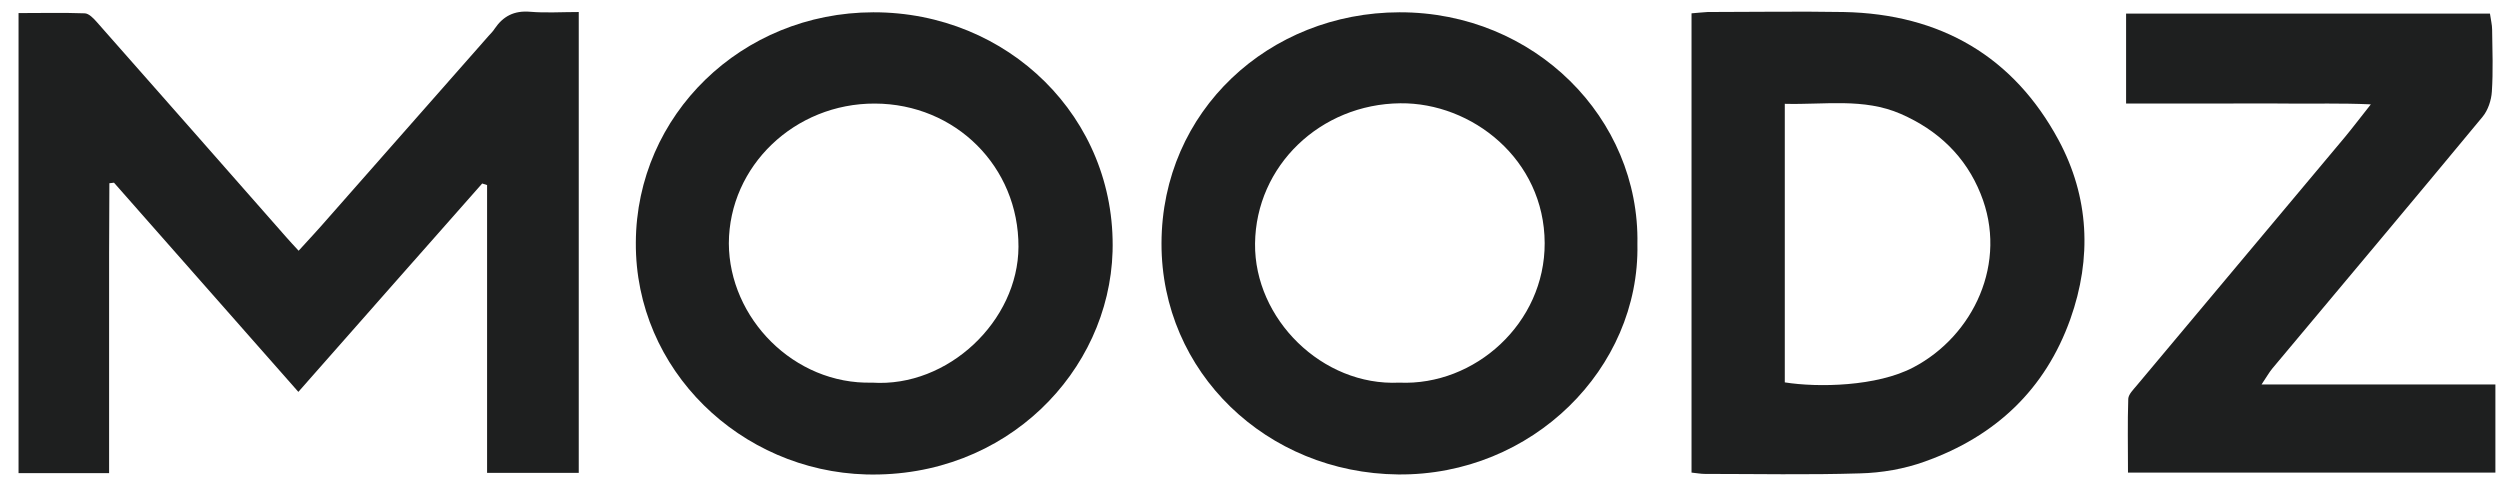
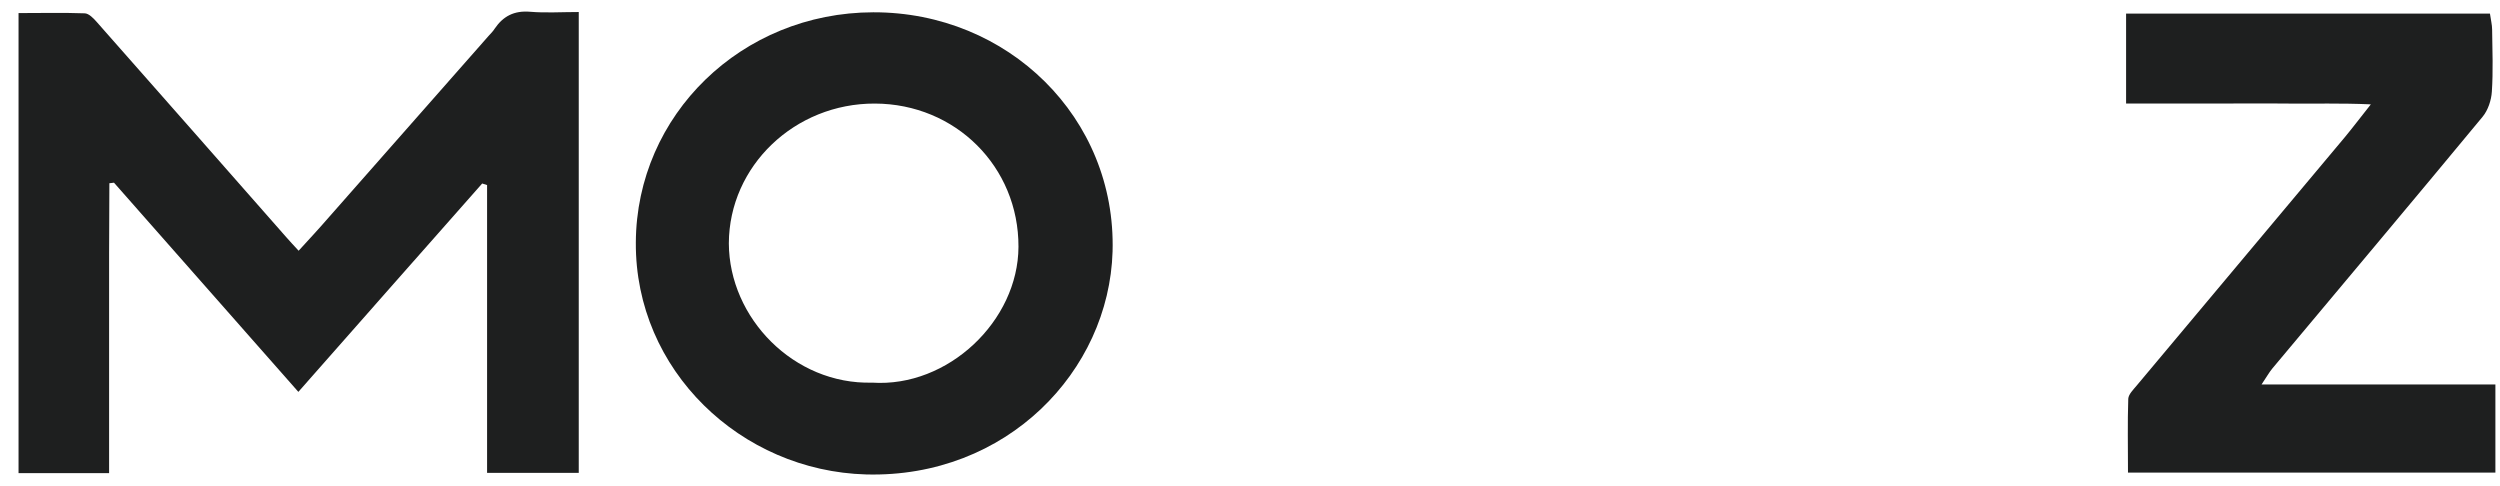
<svg xmlns="http://www.w3.org/2000/svg" width="108" height="21" viewBox="0 0 108 21" fill="none">
  <path d="M4.713 20.439C3.35 20.439 2.117 20.439 0.801 20.439C0.801 13.818 0.801 7.231 0.801 0.565C1.776 0.565 2.716 0.542 3.667 0.576C3.843 0.588 4.031 0.781 4.172 0.941C6.91 4.041 9.635 7.14 12.361 10.24C12.514 10.411 12.666 10.582 12.901 10.832C13.359 10.331 13.794 9.864 14.217 9.374C16.52 6.764 18.81 4.155 21.113 1.545C21.207 1.442 21.301 1.351 21.371 1.237C21.736 0.702 22.206 0.451 22.899 0.508C23.568 0.565 24.25 0.519 25.002 0.519C25.002 7.197 25.002 13.784 25.002 20.428C23.698 20.428 22.44 20.428 21.042 20.428C21.042 16.268 21.042 12.132 21.042 7.995C20.972 7.972 20.901 7.949 20.831 7.927C18.211 10.889 15.603 13.852 12.889 16.929C10.187 13.864 7.556 10.878 4.924 7.892C4.866 7.904 4.795 7.904 4.725 7.915C4.725 8.929 4.713 9.944 4.713 10.969C4.713 12.018 4.713 13.055 4.713 14.103C4.713 15.151 4.713 16.188 4.713 17.237C4.713 18.262 4.713 19.311 4.713 20.439Z" fill="#1E1F1F" />
-   <path d="M73.074 0.576C73.344 0.554 73.556 0.531 73.767 0.519C75.729 0.519 77.679 0.485 79.641 0.519C83.847 0.599 86.995 2.457 88.934 6.058C90.249 8.508 90.379 11.14 89.439 13.784C88.358 16.815 86.22 18.844 83.154 19.938C82.273 20.257 81.286 20.428 80.346 20.45C78.114 20.519 75.882 20.473 73.65 20.473C73.473 20.473 73.309 20.439 73.074 20.416C73.074 13.795 73.074 7.209 73.074 0.576ZM77.103 16.519C78.537 16.747 81.086 16.701 82.66 15.869C85.245 14.513 86.772 11.345 85.562 8.371C84.916 6.764 83.729 5.625 82.108 4.918C80.51 4.223 78.819 4.531 77.103 4.485C77.103 8.542 77.103 12.519 77.103 16.519Z" fill="#1E1F1F" />
  <path d="M27.468 10.479C27.492 4.964 32.038 0.542 37.724 0.531C43.54 0.519 48.227 5.078 48.063 10.867C47.91 16.04 43.481 20.655 37.419 20.496C32.003 20.348 27.433 15.995 27.468 10.479ZM37.678 16.53C40.955 16.747 43.986 13.864 43.998 10.662C44.01 7.209 41.284 4.485 37.795 4.474C34.329 4.462 31.498 7.174 31.486 10.513C31.498 13.738 34.294 16.621 37.678 16.53Z" fill="#1E1F1F" />
-   <path d="M70.736 10.547C70.842 15.915 66.19 20.553 60.398 20.496C54.724 20.439 50.166 16.086 50.177 10.513C50.189 4.781 54.829 0.542 60.457 0.531C66.295 0.519 70.842 5.112 70.736 10.547ZM60.445 16.53C63.723 16.678 66.742 13.955 66.73 10.502C66.718 6.878 63.582 4.428 60.492 4.462C57.038 4.496 54.254 7.163 54.218 10.525C54.183 13.773 57.12 16.69 60.445 16.53Z" fill="#1E1F1F" />
  <path d="M91.847 4.474C91.847 3.129 91.847 1.887 91.847 0.588C97.098 0.588 102.303 0.588 107.566 0.588C107.601 0.85 107.66 1.066 107.66 1.283C107.672 2.172 107.707 3.072 107.648 3.961C107.625 4.325 107.484 4.759 107.249 5.043C104.241 8.679 101.198 12.291 98.168 15.915C98.026 16.086 97.921 16.28 97.698 16.61C101.151 16.61 104.429 16.61 107.801 16.61C107.801 17.932 107.801 19.14 107.801 20.416C102.514 20.416 97.263 20.416 91.929 20.416C91.929 19.299 91.906 18.262 91.941 17.225C91.953 17.032 92.164 16.827 92.305 16.656C95.301 13.077 98.297 9.511 101.292 5.932C101.633 5.522 101.95 5.1 102.42 4.508C101.116 4.451 99.988 4.485 98.861 4.474C97.709 4.462 96.546 4.474 95.395 4.474C94.244 4.474 93.092 4.474 91.847 4.474Z" fill="#1E1F1F" />
</svg>